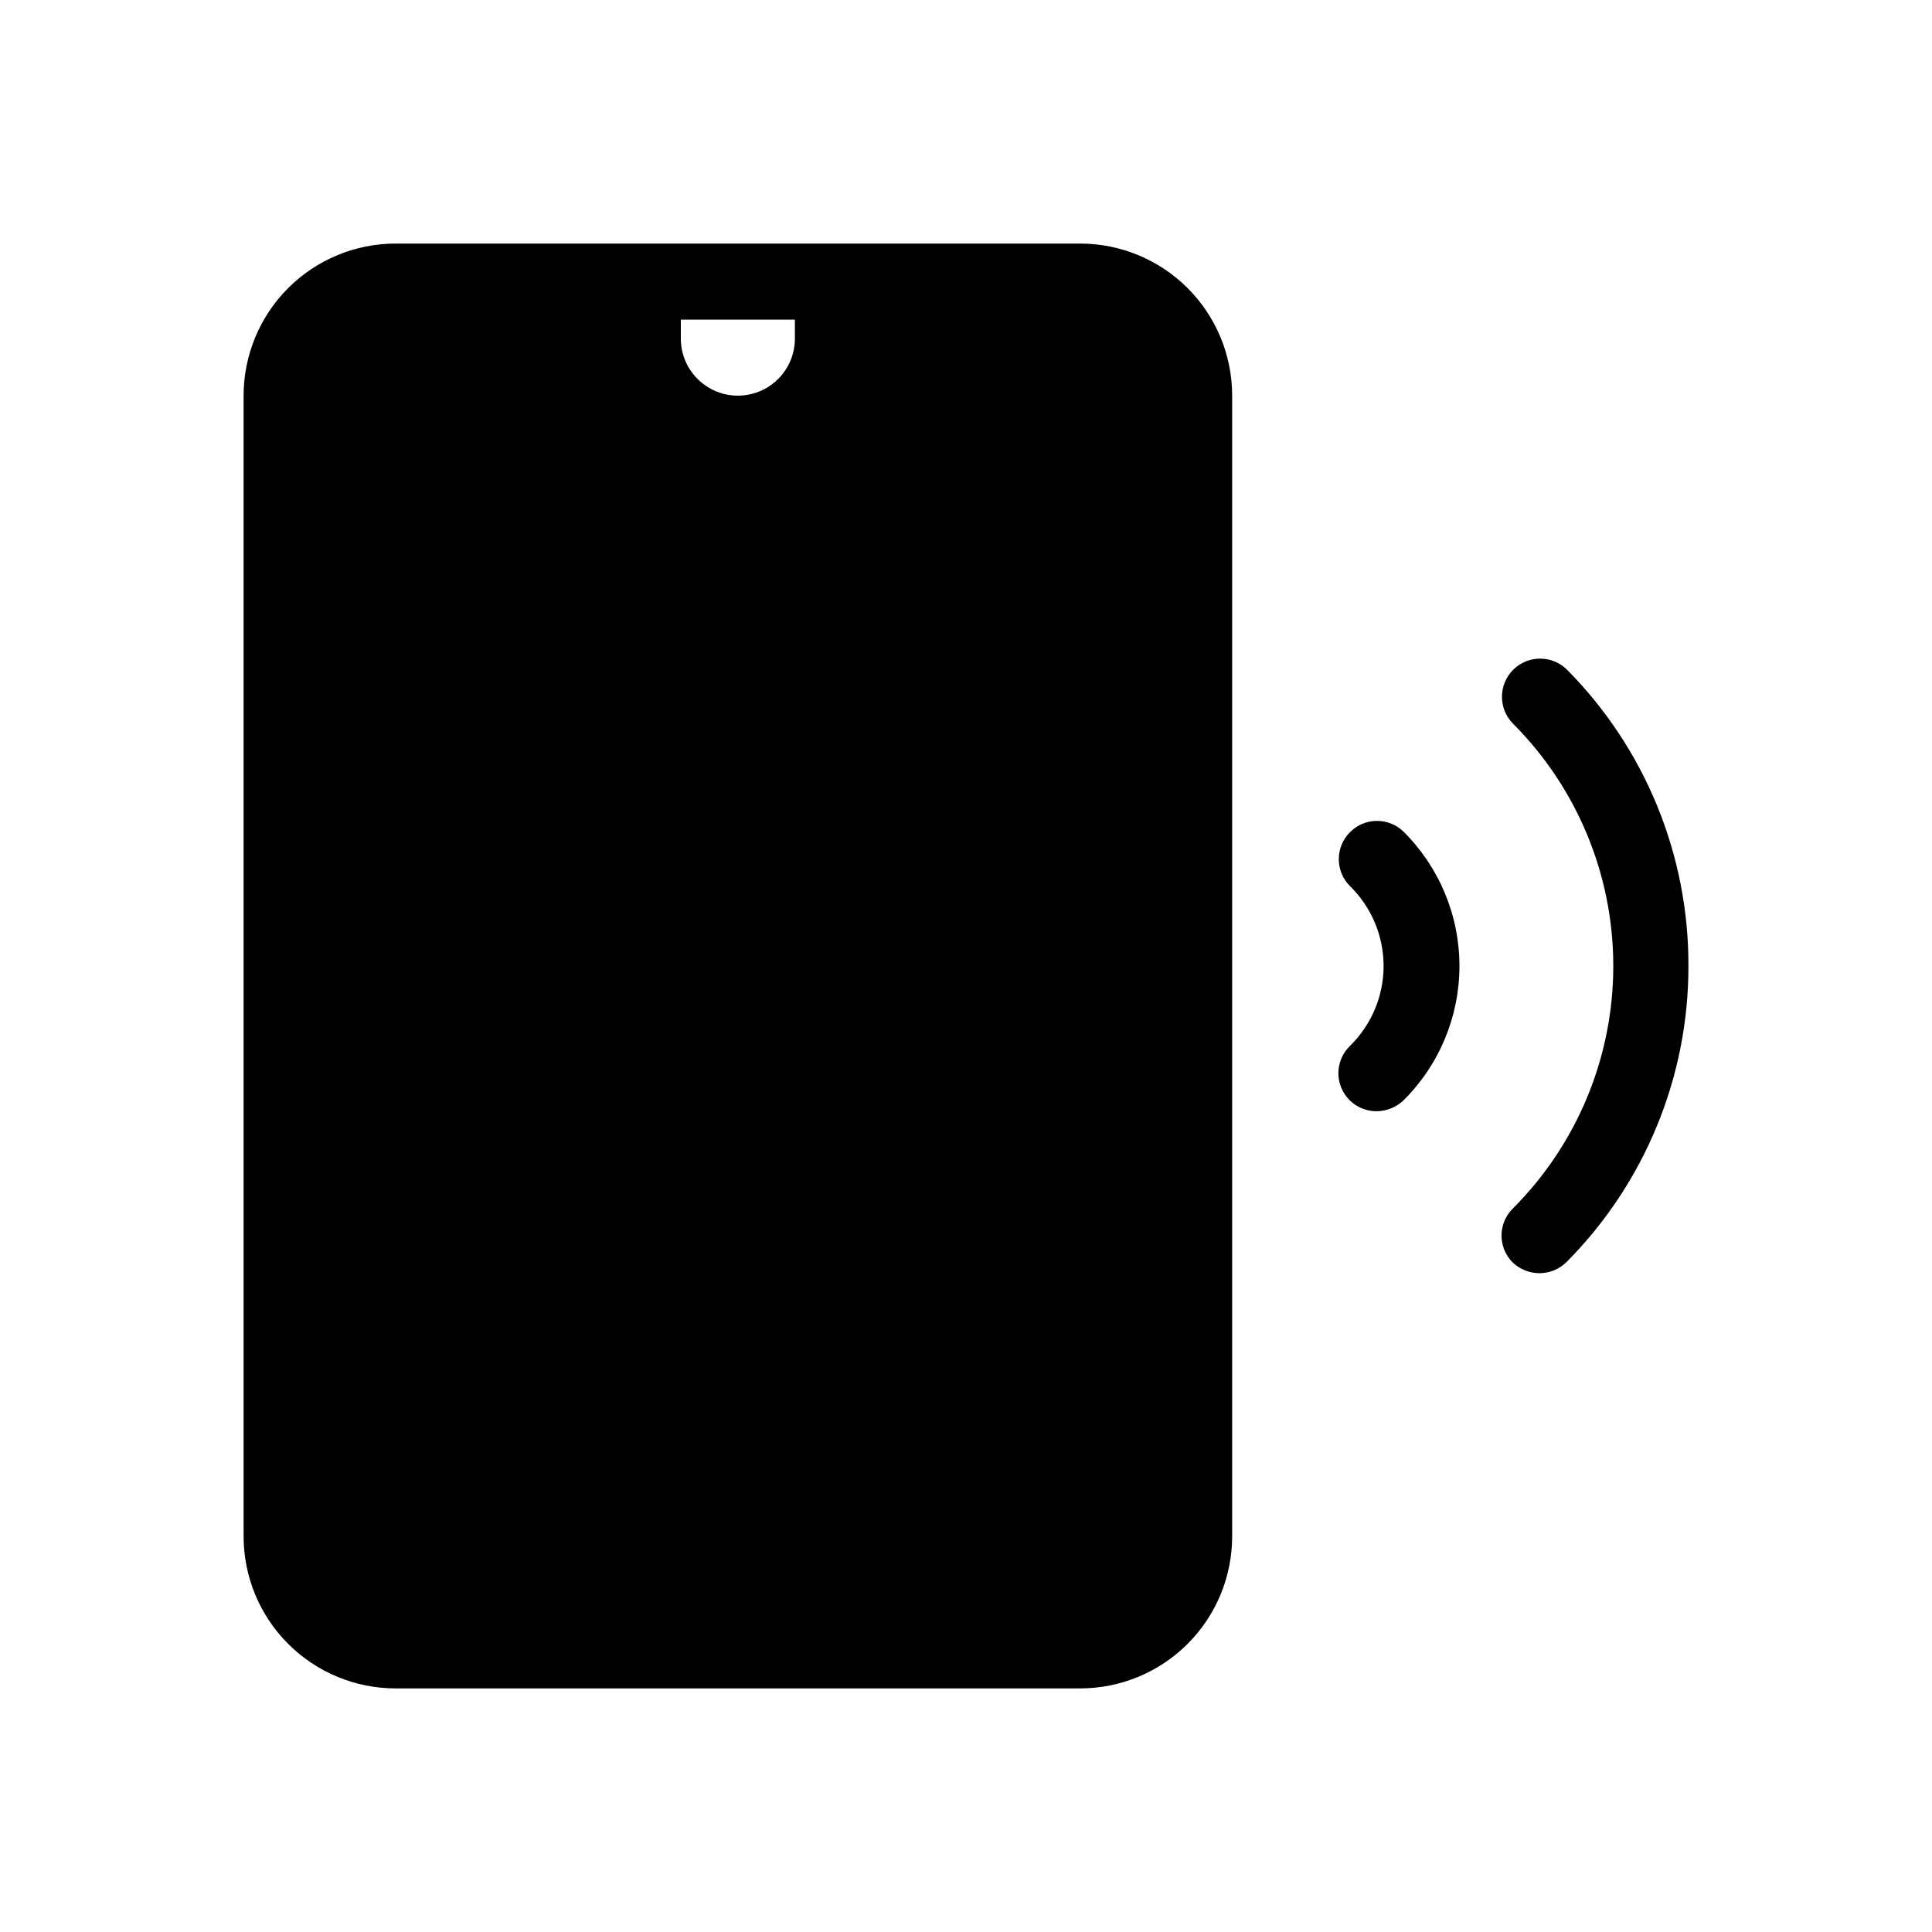
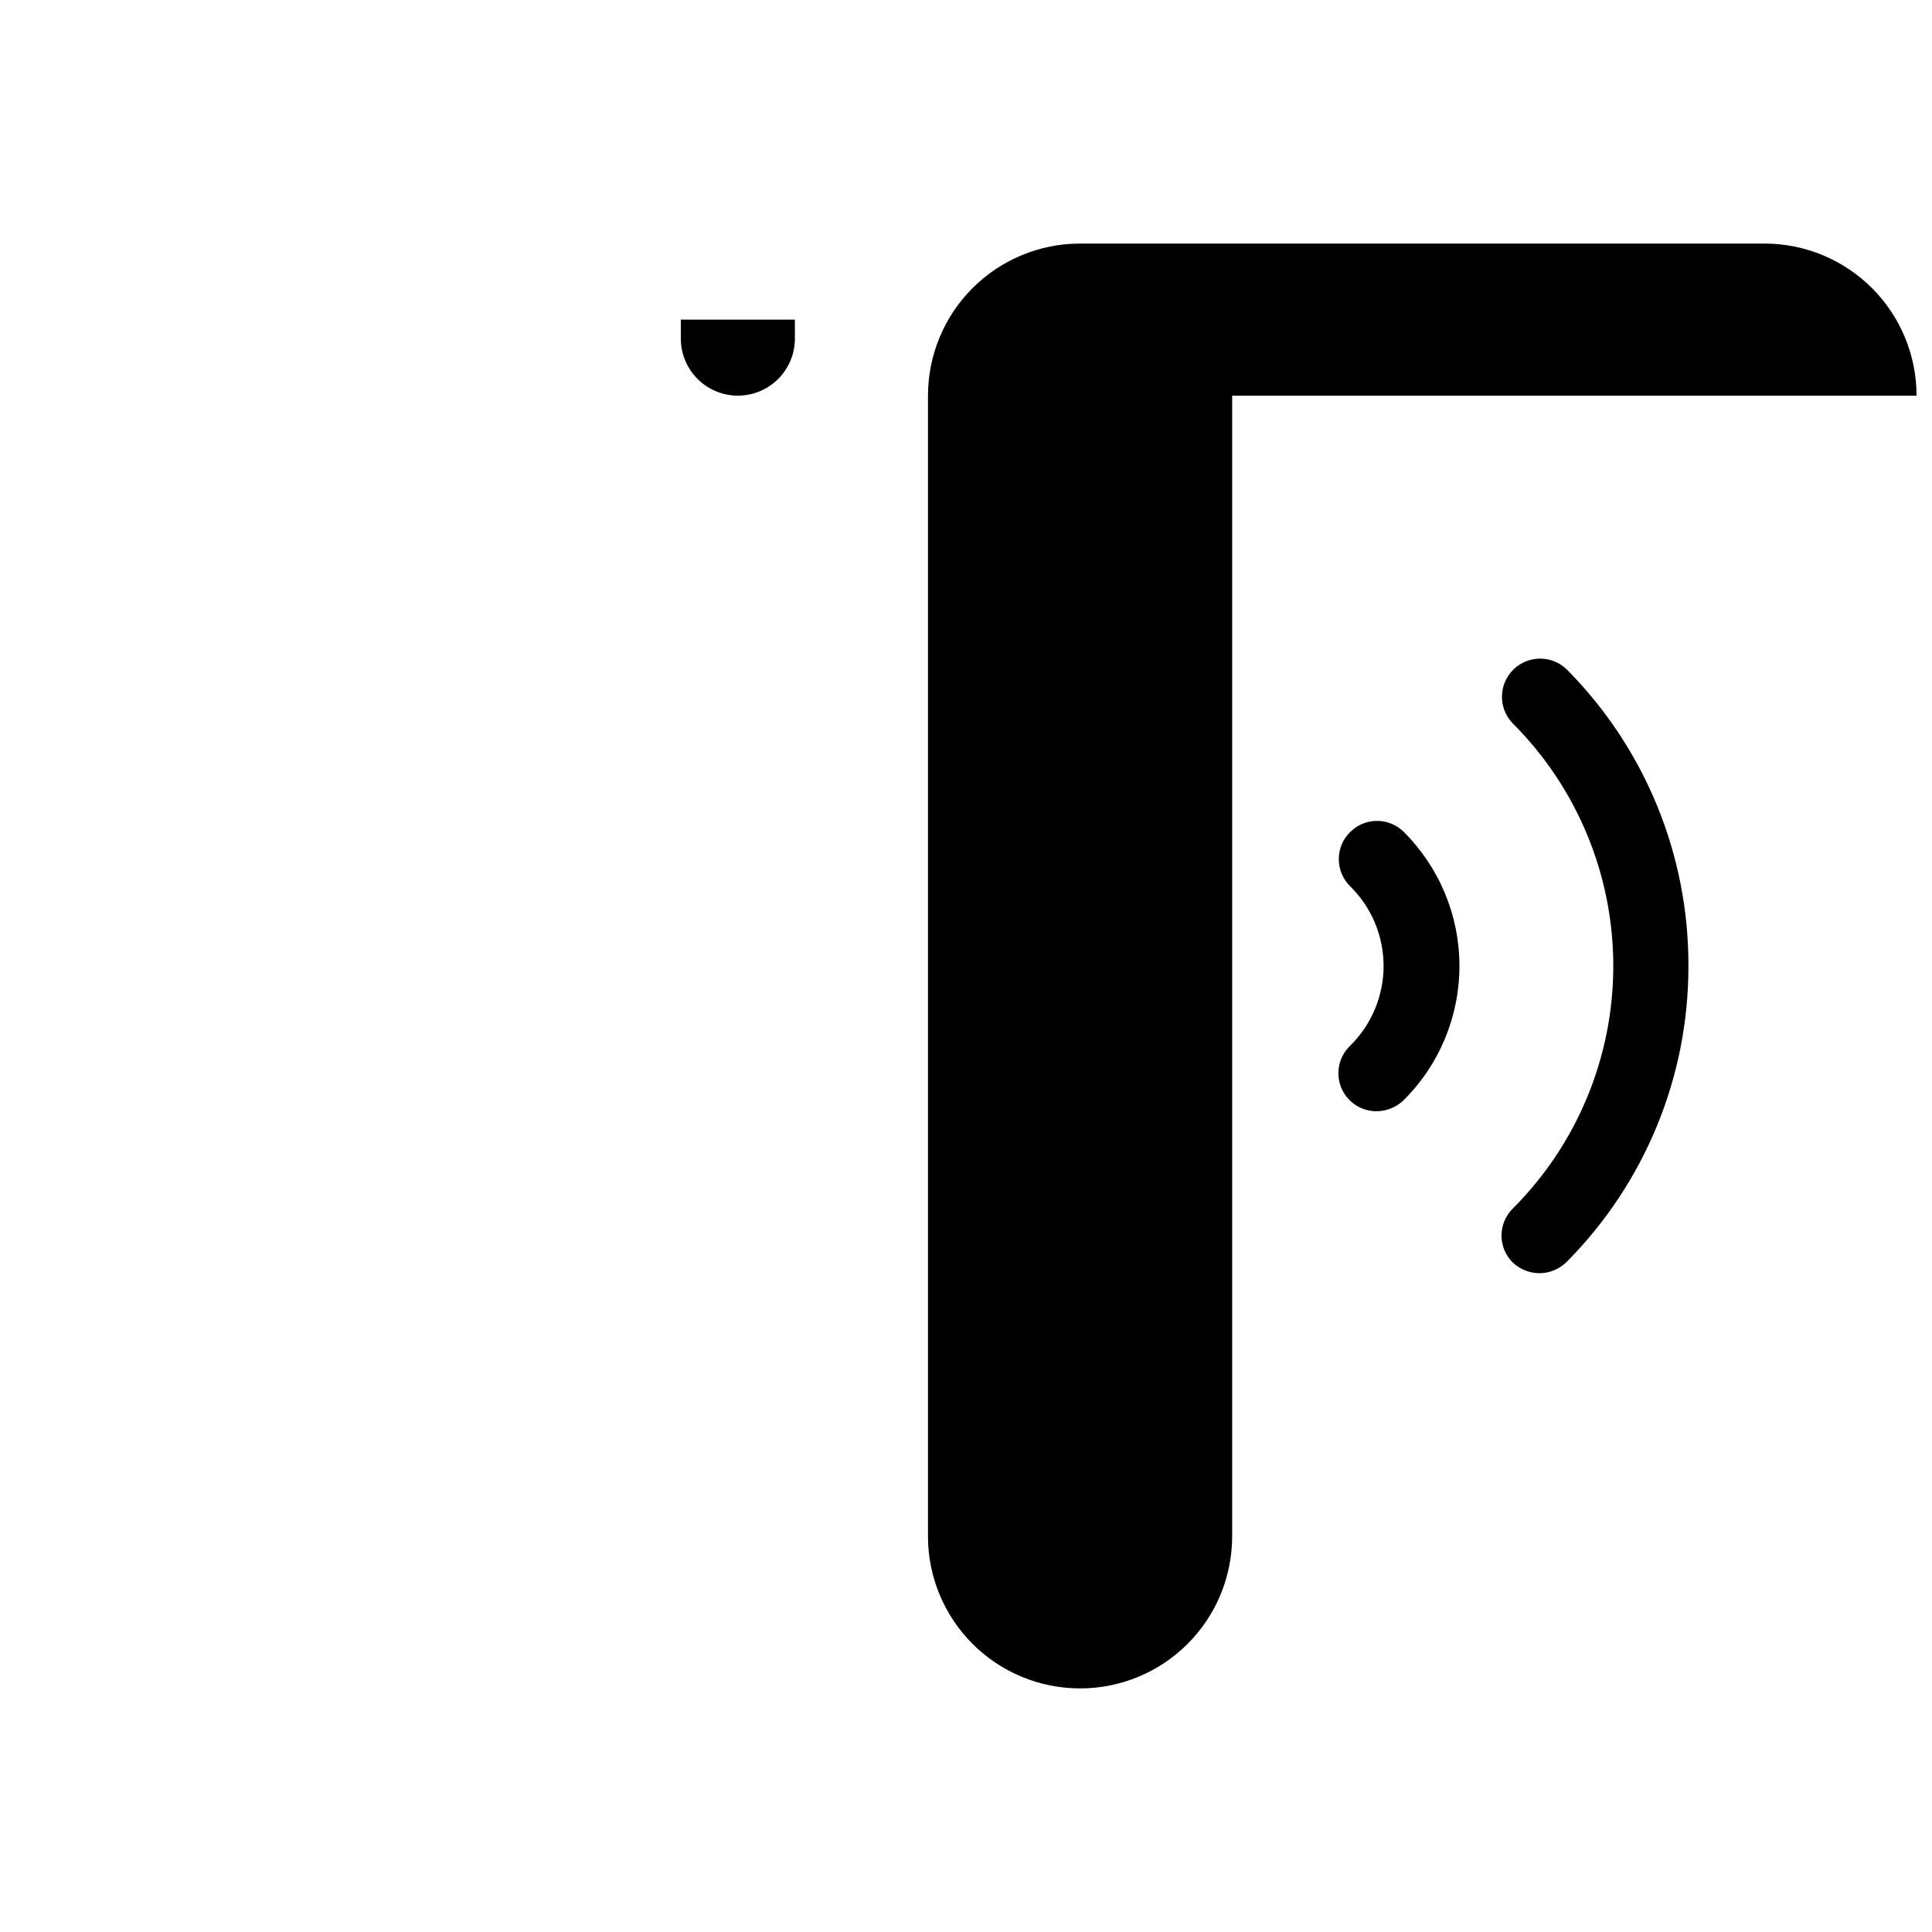
<svg xmlns="http://www.w3.org/2000/svg" fill="#000000" width="800px" height="800px" version="1.1" viewBox="144 144 512 512">
-   <path d="m591.45 400c0.043 29.363-11.551 57.551-32.242 78.391-1.922 1.93-4.531 3.016-7.254 3.023-2.621-0.023-5.141-1.031-7.055-2.82-1.906-1.895-2.981-4.469-2.981-7.156 0-2.684 1.074-5.262 2.981-7.152 17.055-17.047 26.641-40.172 26.641-64.285 0-24.117-9.586-47.242-26.641-64.289-3.894-4.004-3.805-10.41 0.199-14.309 4.008-3.894 10.414-3.805 14.309 0.203 20.617 20.871 32.137 49.055 32.043 78.395zm-89.68-35.469h0.004c-1.91 1.891-2.981 4.465-2.981 7.152s1.07 5.262 2.981 7.156c5.684 5.57 8.891 13.195 8.891 21.16 0 7.961-3.207 15.586-8.891 21.16-2.969 2.859-3.894 7.234-2.344 11.051 1.555 3.816 5.273 6.305 9.395 6.277 2.621-0.023 5.141-1.031 7.055-2.82 9.527-9.426 14.887-22.27 14.887-35.668 0-13.402-5.359-26.246-14.887-35.672-3.973-3.785-10.242-3.695-14.105 0.203zm-31.234-115.68v302.29c0 10.691-4.246 20.941-11.805 28.5-7.559 7.559-17.809 11.805-28.5 11.805h-181.37c-10.688 0-20.941-4.246-28.5-11.805-7.559-7.559-11.805-17.809-11.805-28.5v-302.29c0-10.688 4.246-20.941 11.805-28.5 7.559-7.559 17.812-11.805 28.5-11.805h181.37c10.691 0 20.941 4.246 28.5 11.805 7.559 7.559 11.805 17.812 11.805 28.5zm-115.88-20.152h-30.23v5.039c0 5.398 2.883 10.387 7.559 13.09 4.676 2.699 10.438 2.699 15.113 0 4.676-2.703 7.559-7.691 7.559-13.09z" />
+   <path d="m591.45 400c0.043 29.363-11.551 57.551-32.242 78.391-1.922 1.93-4.531 3.016-7.254 3.023-2.621-0.023-5.141-1.031-7.055-2.82-1.906-1.895-2.981-4.469-2.981-7.156 0-2.684 1.074-5.262 2.981-7.152 17.055-17.047 26.641-40.172 26.641-64.285 0-24.117-9.586-47.242-26.641-64.289-3.894-4.004-3.805-10.41 0.199-14.309 4.008-3.894 10.414-3.805 14.309 0.203 20.617 20.871 32.137 49.055 32.043 78.395zm-89.68-35.469h0.004c-1.91 1.891-2.981 4.465-2.981 7.152s1.07 5.262 2.981 7.156c5.684 5.57 8.891 13.195 8.891 21.16 0 7.961-3.207 15.586-8.891 21.16-2.969 2.859-3.894 7.234-2.344 11.051 1.555 3.816 5.273 6.305 9.395 6.277 2.621-0.023 5.141-1.031 7.055-2.82 9.527-9.426 14.887-22.27 14.887-35.668 0-13.402-5.359-26.246-14.887-35.672-3.973-3.785-10.242-3.695-14.105 0.203zm-31.234-115.68v302.29c0 10.691-4.246 20.941-11.805 28.5-7.559 7.559-17.809 11.805-28.5 11.805c-10.688 0-20.941-4.246-28.5-11.805-7.559-7.559-11.805-17.809-11.805-28.5v-302.29c0-10.688 4.246-20.941 11.805-28.5 7.559-7.559 17.812-11.805 28.5-11.805h181.37c10.691 0 20.941 4.246 28.5 11.805 7.559 7.559 11.805 17.812 11.805 28.5zm-115.88-20.152h-30.23v5.039c0 5.398 2.883 10.387 7.559 13.09 4.676 2.699 10.438 2.699 15.113 0 4.676-2.703 7.559-7.691 7.559-13.09z" />
</svg>